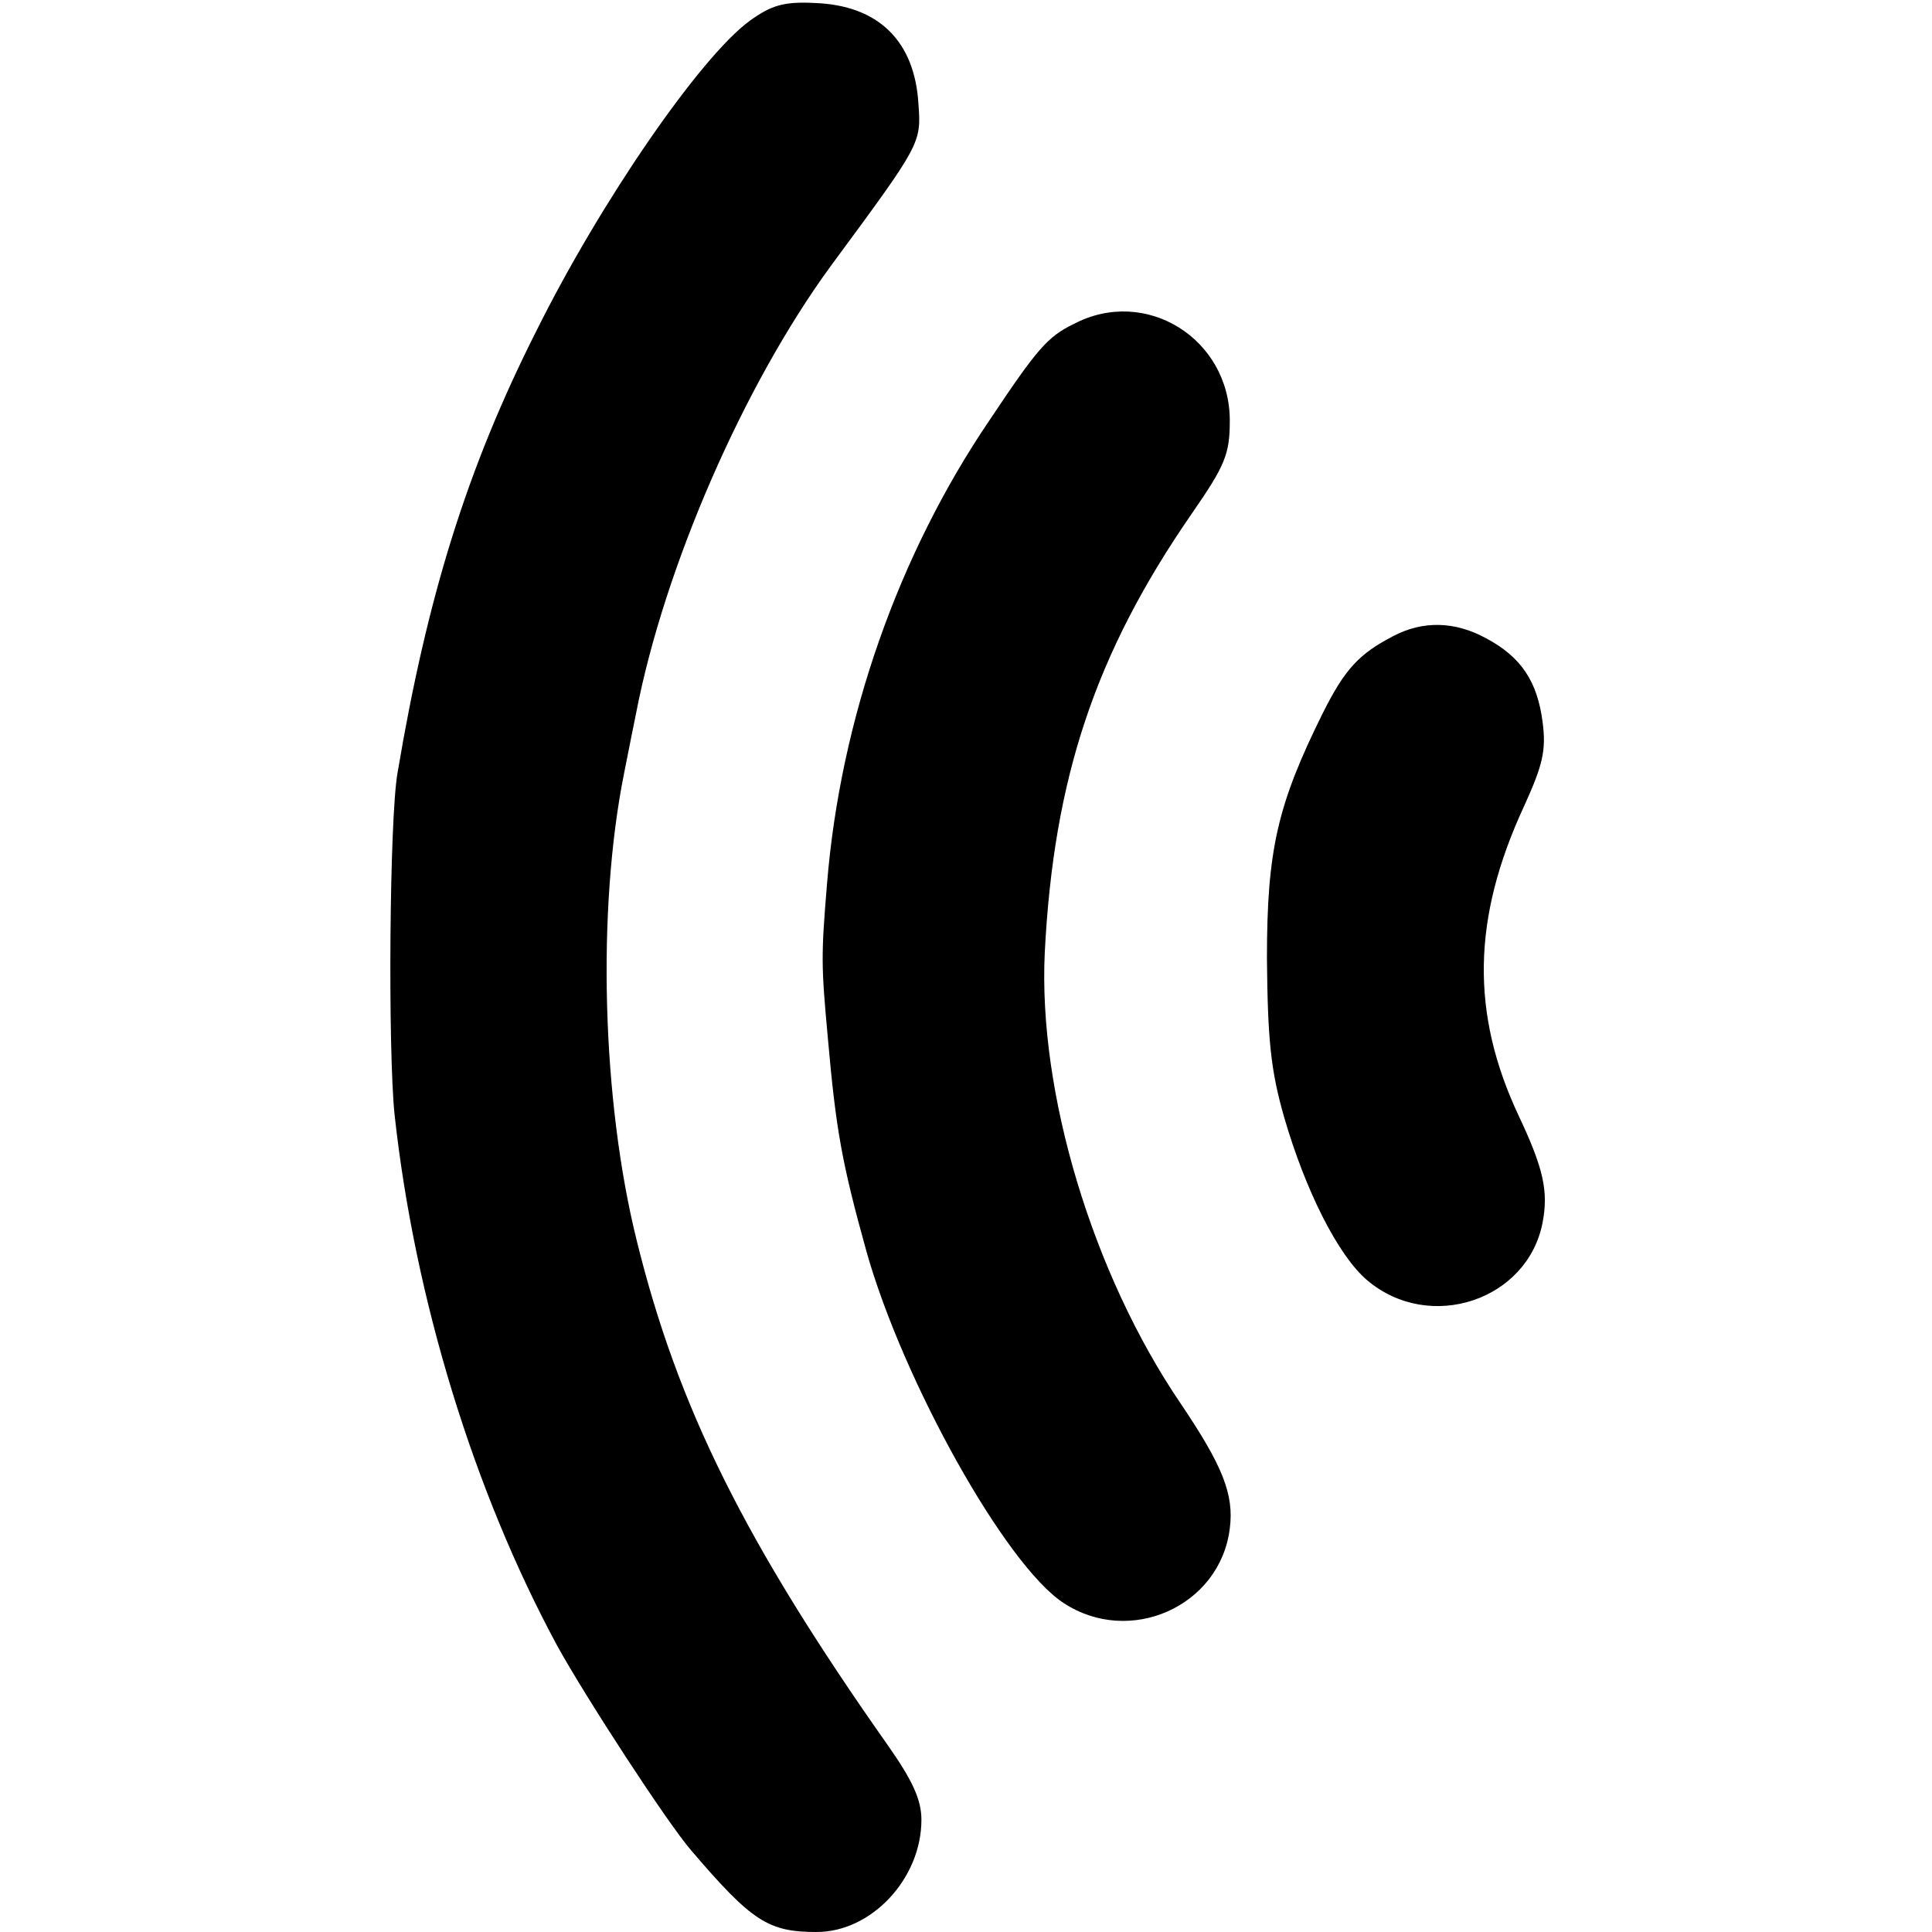
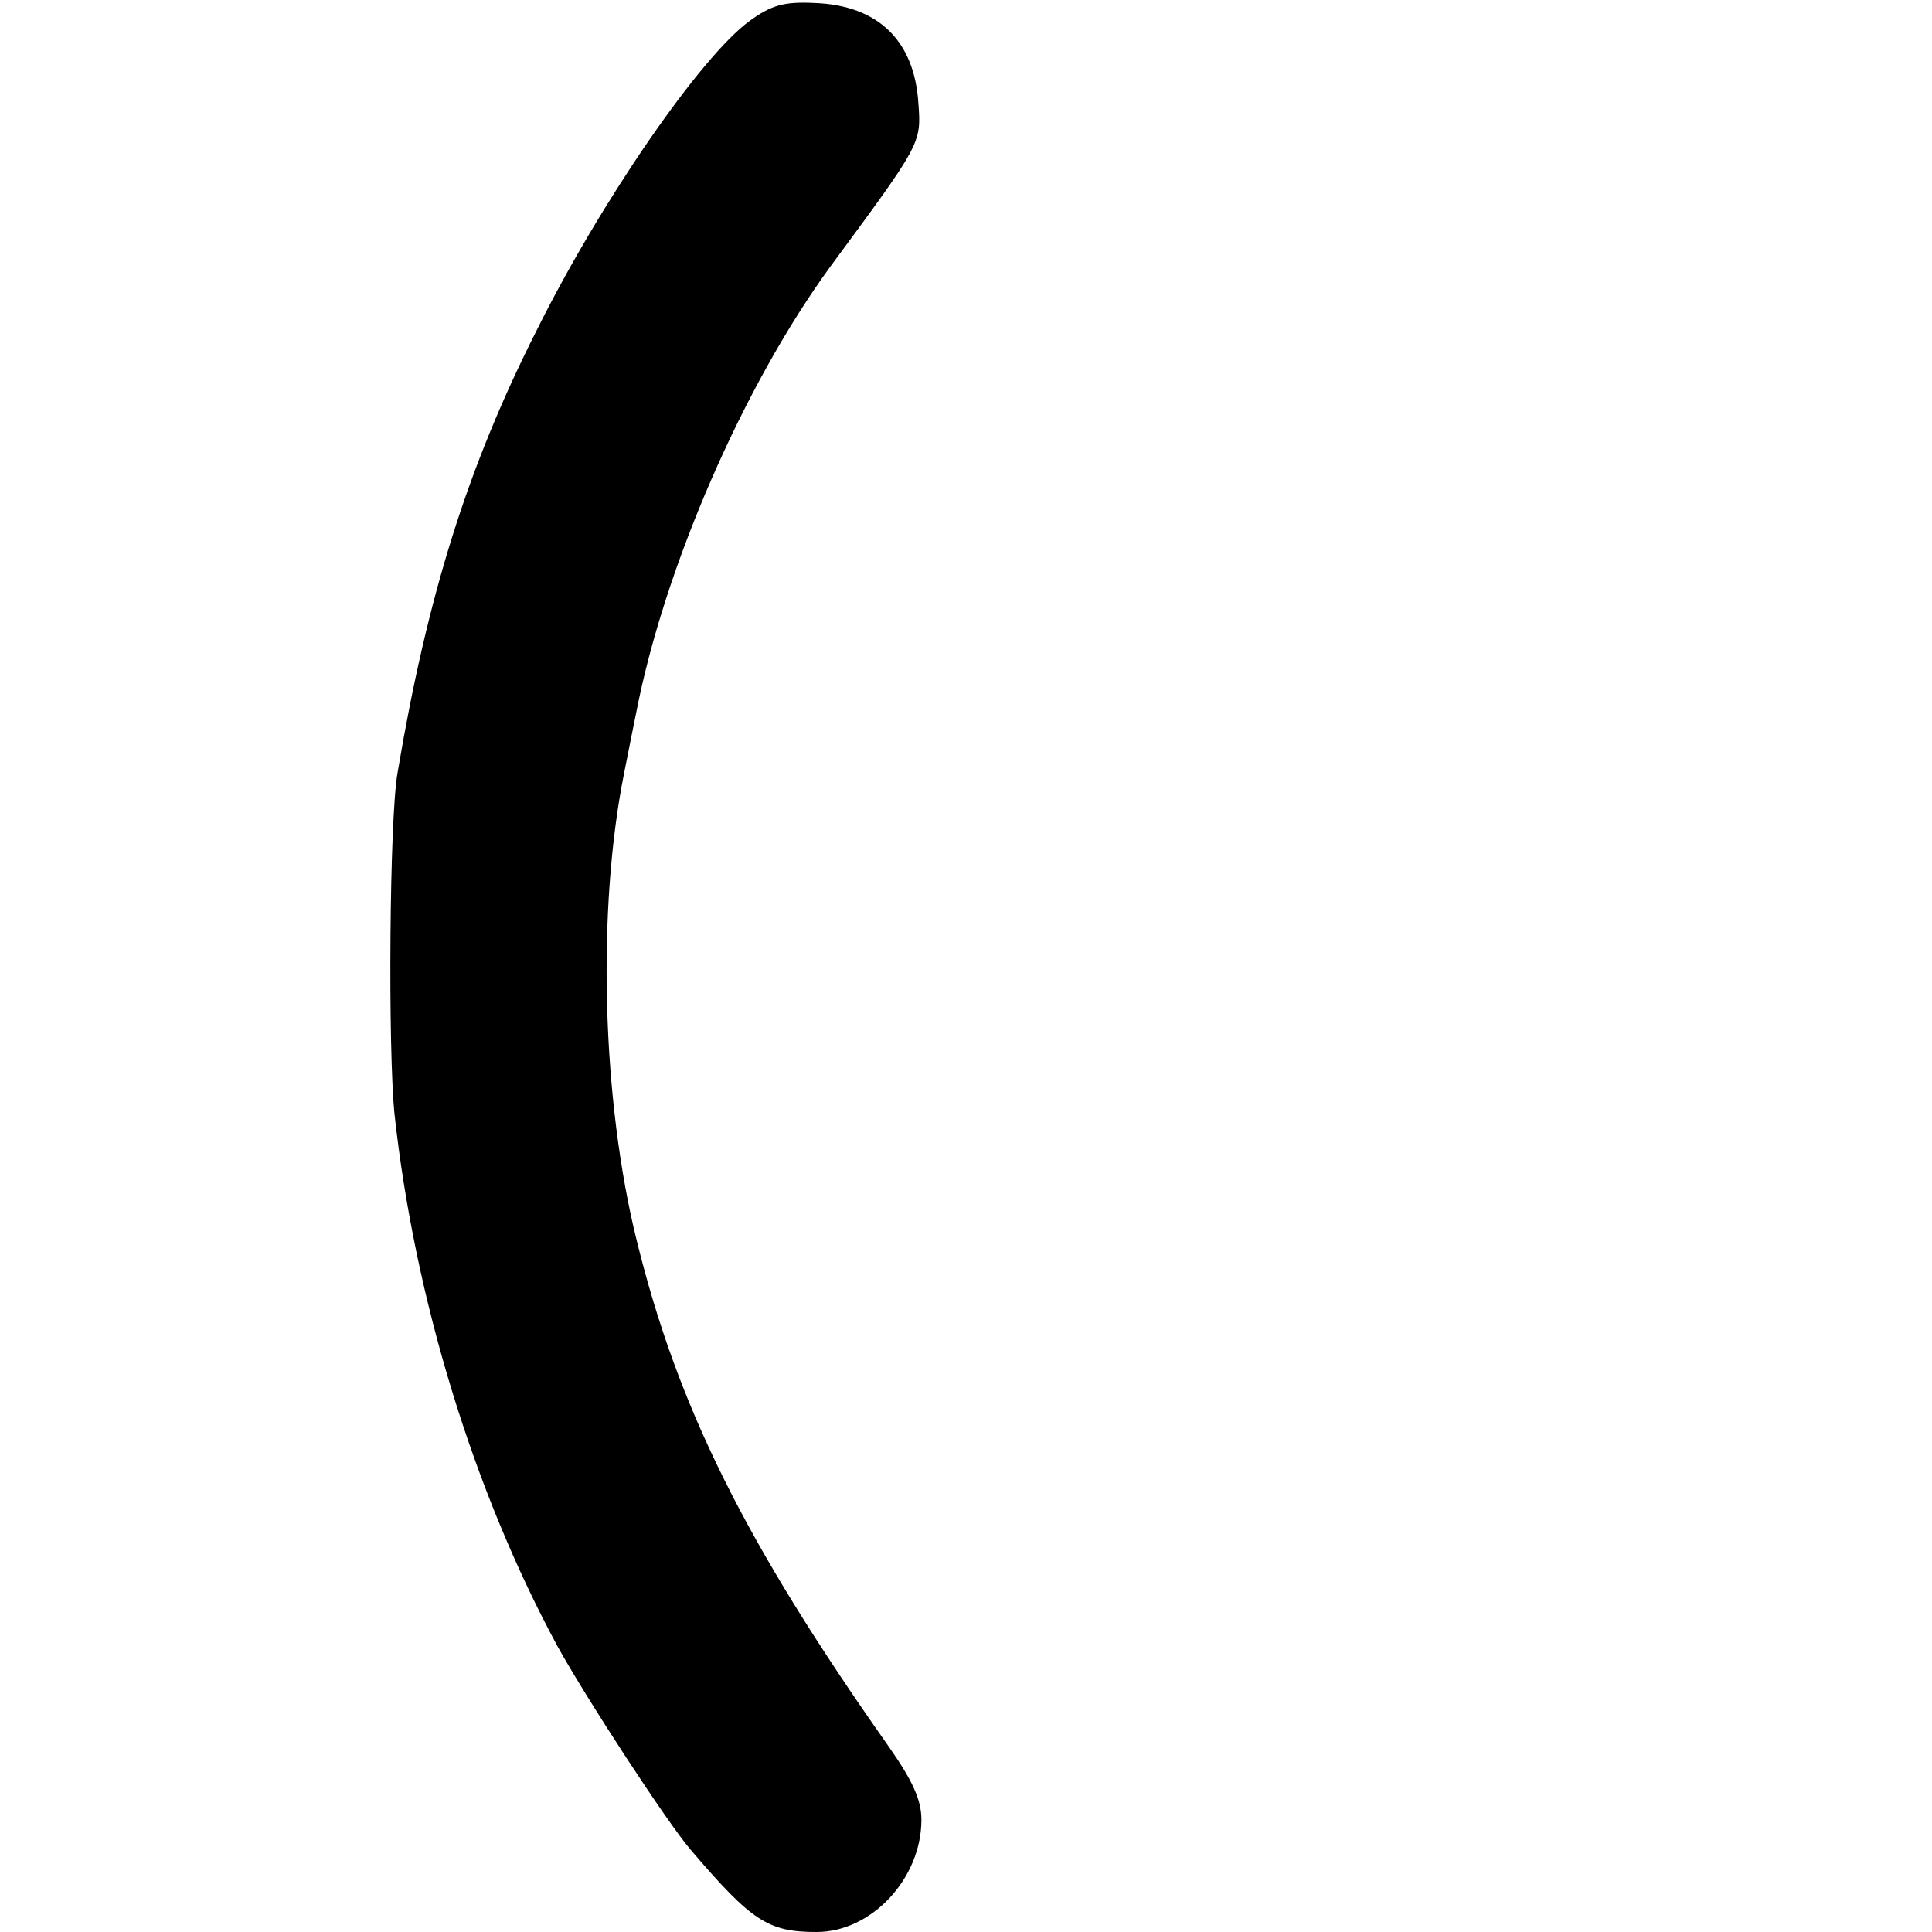
<svg xmlns="http://www.w3.org/2000/svg" version="1.0" width="346.667" height="346.667" viewBox="0 0 260 260">
  <path d="M100.9 2.8c-6.6 4.8-20 24.2-28.7 41.7-9.3 18.4-14.7 35.7-18.7 59.5-1.1 6.2-1.3 37.3-.4 46 2.7 24.7 10.6 50.6 21.9 71.5 3.8 6.9 14.8 23.8 18 27.5 8.2 9.6 10.4 11 16.9 11 7.4 0 14.1-7.2 14.1-15.1 0-2.7-1.2-5.3-4.5-10-19.3-27.4-28.3-45.6-33.8-67.9-4.7-18.9-5.4-44.6-1.7-63 .6-3 1.3-6.6 1.6-8 3.8-19.7 14.5-44.2 26.2-60.2C123.9 19.4 124 19.3 123.6 14c-.5-8.5-5.4-13.3-14-13.6-4.1-.2-5.8.3-8.7 2.4z" />
-   <path d="M144.5 43.6c-3.5 1.7-4.9 3.3-11.3 12.9-12.3 18.1-20.1 40.3-21.9 62.4-.8 9.7-.8 10.9.1 20.7 1.1 12.5 1.9 16.9 5.2 28.8 4.9 17.4 18.7 42.2 26.5 47.3 8.9 5.9 21.1.5 22.4-10 .6-4.6-1-8.5-6.6-16.8-11.9-17.5-19.2-41.9-18.3-60.7 1.2-23.5 6.8-40.3 19.8-59.1 4.5-6.5 5.1-8 5.1-12.5 0-11-11.3-18.1-21-13zm43 42C182.9 88 181 90 178 96c-6.1 12.3-7.5 18.4-7.5 33 .1 10.9.5 15 2.3 21.3 2.9 10 7.3 18.7 11.2 22 8.4 7.1 21.6 2.7 23.6-7.8.8-4.2.1-7.3-3.2-14.3-6.5-13.8-6.3-26.6.7-41.7 2.5-5.5 3-7.5 2.5-11.3-.7-5.5-2.9-8.8-7.6-11.3-4.2-2.3-8.5-2.4-12.5-.3z" />
</svg>